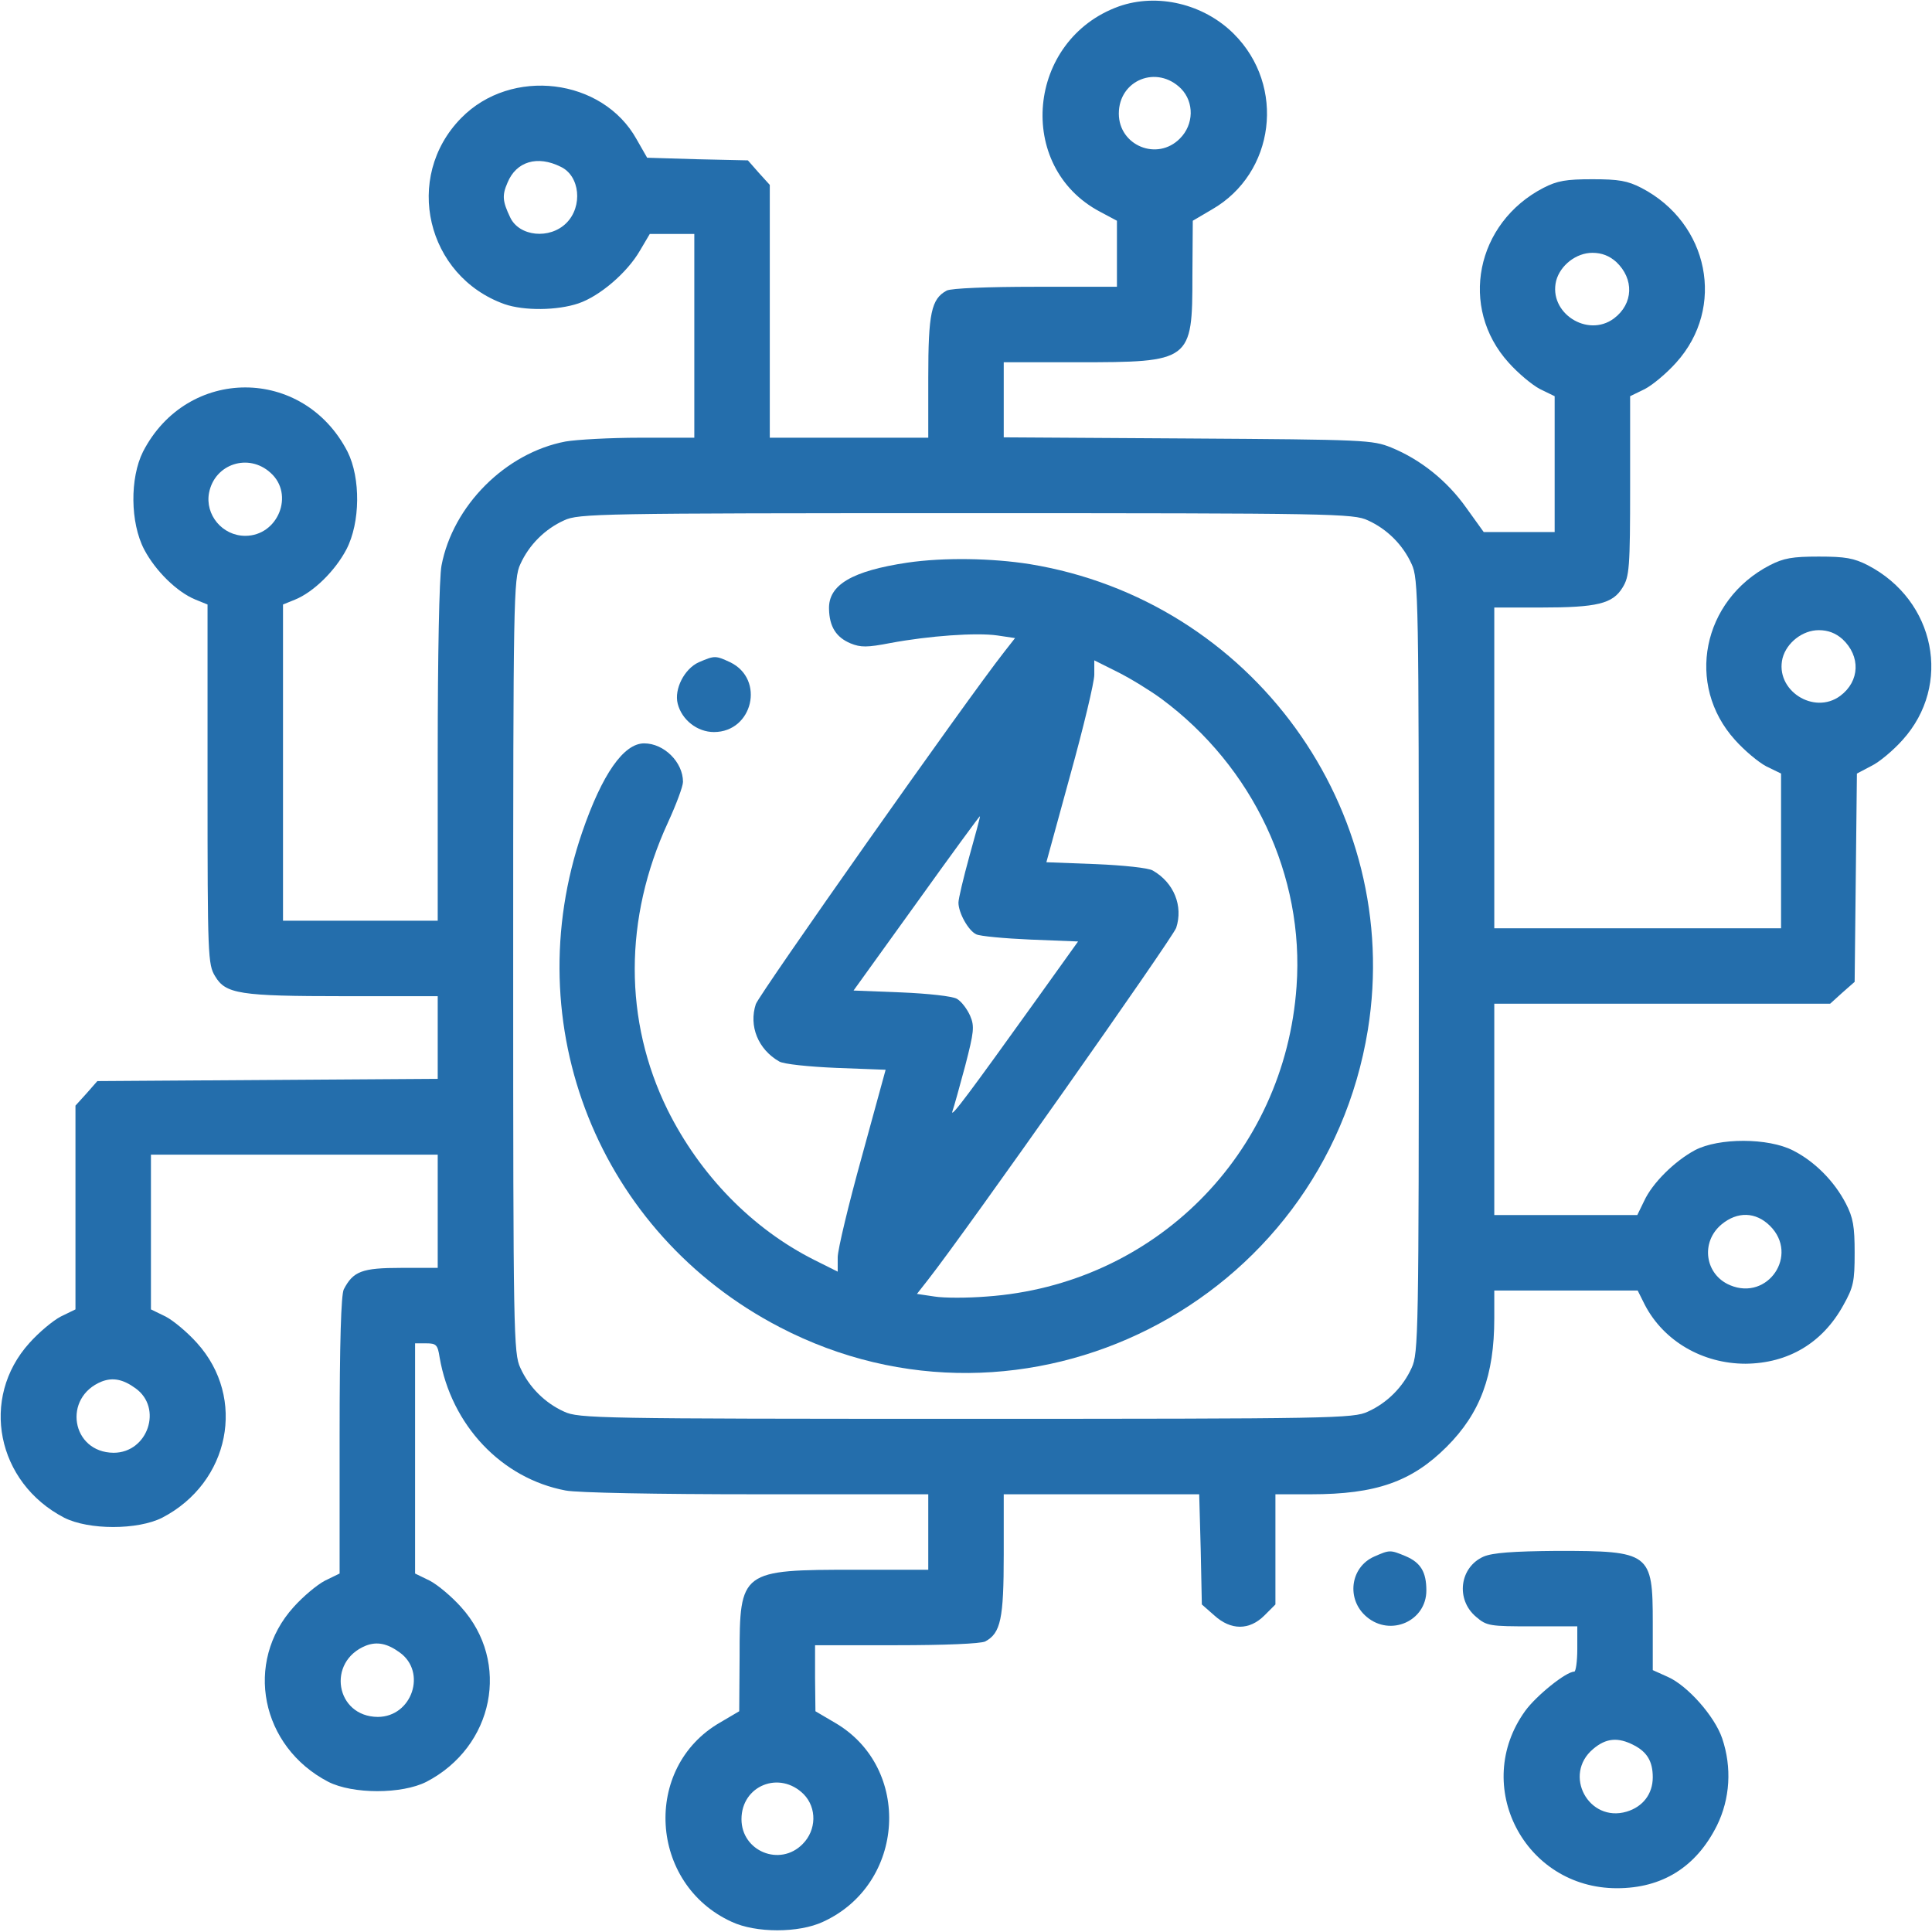
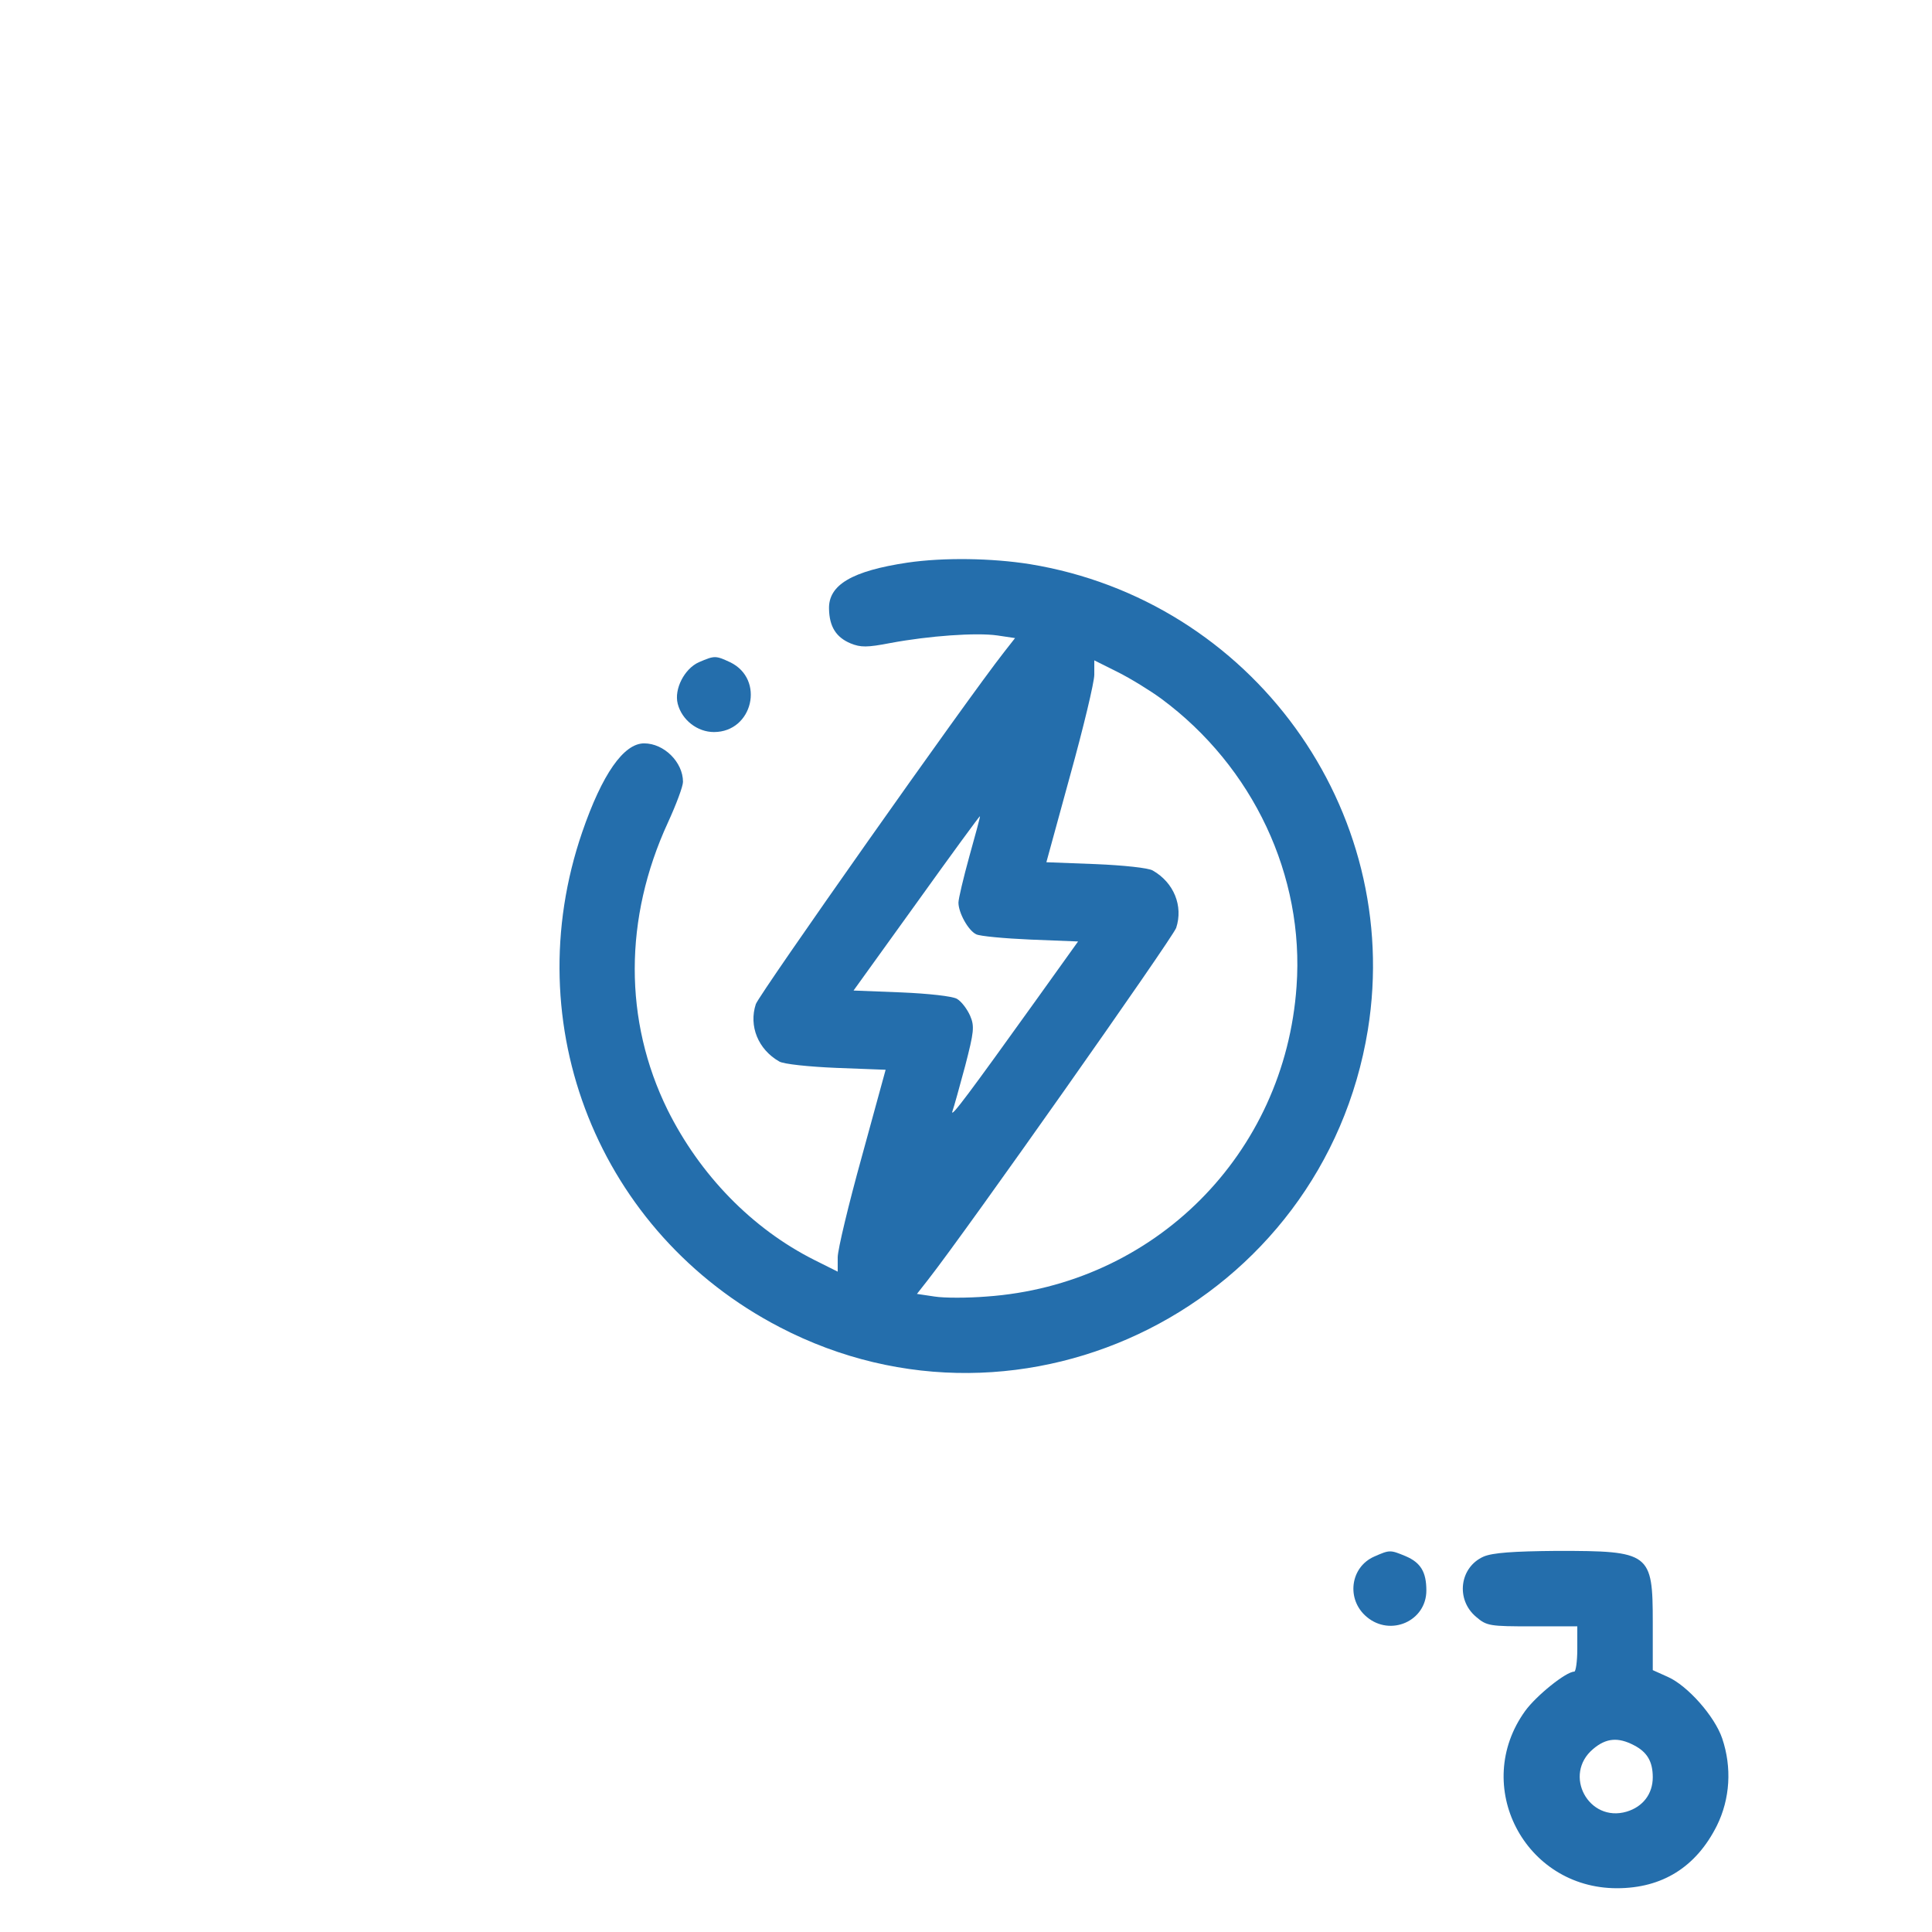
<svg xmlns="http://www.w3.org/2000/svg" version="1.0" width="512pt" height="512pt" viewBox="0 0 512 512" preserveAspectRatio="xMidYMid meet">
  <g transform="translate(0,512) scale(0.1,-0.1)" fill="#246eac" stroke="none">
-     <path d="M2965 5103 c-244 -88 -275 -425 -50 -544 l45 -24 0 -87 0 -88 -216 0 c-128 0 -223 -4 -235 -10 -41 -22 -49 -60 -49 -230 l0 -160 -210 0 -210 0 0 335 0 335 -29 32 -29 33 -134 3 -133 4 -28 49 c-90 162 -332 192 -465 56 -154 -157 -92 -419 115 -493 52 -18 140 -17 196 2 56 19 129 81 163 140 l26 44 59 0 59 0 0 -270 0 -270 -144 0 c-79 0 -168 -5 -197 -10 -159 -30 -299 -170 -329 -329 -6 -31 -10 -239 -10 -497 l0 -444 -205 0 -205 0 0 419 0 419 32 13 c49 20 106 76 136 133 37 71 38 189 3 259 -117 227 -425 227 -542 0 -35 -70 -34 -188 3 -259 30 -57 87 -113 136 -133 l32 -13 0 -477 c0 -454 1 -477 20 -508 28 -47 64 -53 343 -53 l247 0 0 -110 0 -109 -451 -3 -451 -3 -29 -33 -29 -32 0 -270 0 -270 -39 -19 c-21 -11 -58 -42 -83 -70 -132 -146 -87 -370 92 -463 65 -33 195 -33 260 0 179 93 224 317 92 463 -25 28 -62 59 -83 70 l-39 19 0 205 0 205 380 0 380 0 0 -150 0 -150 -97 0 c-104 0 -127 -9 -152 -57 -7 -15 -11 -138 -11 -387 l0 -366 -39 -19 c-21 -11 -58 -42 -83 -70 -132 -146 -87 -370 92 -463 65 -33 195 -33 260 0 179 93 224 317 92 463 -25 28 -62 59 -83 70 l-39 19 0 305 0 305 30 0 c26 0 30 -4 35 -37 31 -180 164 -321 334 -353 31 -6 242 -10 507 -10 l454 0 0 -100 0 -100 -192 0 c-305 0 -308 -2 -308 -230 l-1 -145 -51 -30 c-206 -119 -188 -428 31 -528 64 -30 178 -30 242 0 219 100 237 409 31 528 l-51 30 -1 88 0 87 216 0 c128 0 223 4 235 10 41 22 49 60 49 230 l0 160 259 0 259 0 4 -146 3 -146 33 -29 c44 -40 93 -40 133 0 l29 29 0 146 0 146 94 0 c172 0 267 33 360 126 89 89 126 189 126 340 l0 74 190 0 190 0 19 -38 c50 -96 153 -156 267 -156 113 1 204 55 259 155 27 48 30 63 30 139 0 70 -4 93 -23 130 -31 60 -83 112 -140 141 -66 34 -197 34 -260 1 -54 -29 -113 -87 -135 -135 l-18 -37 -189 0 -190 0 0 280 0 280 445 0 445 0 32 29 33 29 3 276 3 276 38 20 c21 10 58 41 83 69 132 146 87 370 -92 463 -37 19 -60 23 -130 23 -70 0 -93 -4 -130 -23 -179 -93 -224 -317 -92 -463 25 -28 62 -59 83 -70 l39 -19 0 -205 0 -205 -380 0 -380 0 0 425 0 425 123 0 c150 0 191 10 217 53 18 29 20 52 20 269 l0 238 39 19 c21 11 58 42 83 70 132 146 87 370 -92 463 -37 19 -60 23 -130 23 -70 0 -93 -4 -130 -23 -179 -93 -224 -317 -92 -463 25 -28 62 -59 83 -70 l39 -19 0 -180 0 -180 -94 0 -94 0 -46 64 c-51 72 -121 128 -199 160 -50 20 -68 21 -539 24 l-488 3 0 99 0 100 193 0 c304 0 307 2 307 230 l1 145 51 30 c167 96 196 327 58 465 -80 80 -203 109 -305 73z m165 -218 c35 -36 34 -95 -3 -132 -60 -61 -162 -19 -162 66 0 89 101 130 165 66z m-1644 -207 c51 -24 59 -105 15 -149 -44 -44 -125 -36 -149 15 -20 42 -22 58 -7 92 23 56 79 73 141 42z m2797 -252 c48 -45 46 -111 -6 -150 -70 -52 -174 15 -153 100 11 41 53 74 96 74 25 0 45 -8 63 -24z m-3566 -559 c64 -57 20 -167 -67 -167 -61 0 -107 56 -96 114 15 77 105 106 163 53z m2908 -126 c51 -23 93 -65 116 -116 18 -38 19 -92 19 -1065 0 -973 -1 -1027 -19 -1065 -23 -51 -65 -93 -116 -116 -38 -18 -92 -19 -1065 -19 -973 0 -1027 1 -1065 19 -51 23 -93 65 -116 116 -18 38 -19 92 -19 1065 0 973 1 1027 19 1065 23 51 65 93 116 116 38 18 92 19 1065 19 973 0 1027 -1 1065 -19z m1258 -315 c48 -45 46 -111 -6 -150 -70 -52 -174 15 -153 100 11 41 53 74 96 74 25 0 45 -8 63 -24z m-192 -1555 c77 -77 -6 -199 -106 -157 -67 28 -79 114 -23 161 42 35 91 34 129 -4z m-4332 -430 c73 -52 33 -171 -58 -171 -112 1 -136 147 -31 189 29 11 56 6 89 -18z m700 -700 c73 -52 33 -171 -58 -171 -112 1 -136 147 -31 189 29 11 56 6 89 -18z m1071 -376 c35 -36 34 -95 -3 -132 -60 -61 -162 -19 -162 66 0 89 101 130 165 66z" />
    <path d="M2405 3629 c-147 -22 -210 -59 -208 -123 1 -47 19 -75 57 -91 27 -11 44 -11 106 1 102 19 227 28 283 20 l47 -7 -29 -37 c-102 -130 -647 -904 -658 -933 -19 -58 6 -120 62 -152 11 -7 79 -14 151 -17 l131 -5 -63 -230 c-35 -126 -64 -247 -64 -267 l0 -38 -62 31 c-165 83 -303 225 -389 398 -116 236 -116 507 1 761 22 48 40 96 40 108 0 52 -50 102 -103 102 -54 0 -111 -81 -164 -235 -176 -512 44 -1063 523 -1312 649 -338 1441 62 1559 788 94 584 -308 1138 -896 1234 -101 16 -228 18 -324 4z m673 -361 c243 -180 379 -469 358 -762 -31 -445 -377 -791 -822 -822 -50 -4 -112 -4 -137 0 l-47 7 29 37 c102 130 647 904 658 933 19 58 -6 120 -62 152 -11 7 -79 14 -151 17 l-131 5 63 230 c35 126 64 247 64 267 l0 38 62 -31 c34 -17 86 -49 116 -71z m-509 -417 c-16 -58 -29 -113 -29 -123 0 -27 26 -74 47 -84 10 -5 75 -11 144 -14 l126 -5 -111 -155 c-175 -244 -229 -317 -222 -295 4 11 19 65 34 121 23 89 25 104 13 132 -8 18 -23 38 -35 45 -12 7 -76 14 -147 17 l-127 5 167 232 c91 127 167 231 168 230 1 -1 -12 -49 -28 -106z" />
    <path d="M1852 3365 c-38 -17 -66 -71 -56 -110 11 -43 52 -75 96 -75 103 0 136 140 43 185 -39 18 -41 18 -83 0z" />
    <path d="M3642 995 c-64 -28 -75 -114 -20 -160 63 -53 158 -11 158 70 0 49 -15 74 -55 91 -41 17 -42 17 -83 -1z" />
    <path d="M3932 995 c-64 -28 -75 -114 -20 -160 28 -24 36 -25 149 -25 l119 0 0 -60 c0 -33 -4 -60 -8 -60 -22 0 -101 -64 -130 -104 -143 -198 -2 -470 243 -470 120 0 210 56 265 166 35 71 40 154 14 231 -20 59 -92 140 -144 163 l-40 18 0 126 c0 185 -7 190 -253 190 -118 -1 -171 -5 -195 -15z m398 -500 c35 -18 50 -43 50 -85 0 -44 -26 -78 -69 -91 -101 -30 -170 98 -89 166 34 29 66 32 108 10z" />
  </g>
</svg>